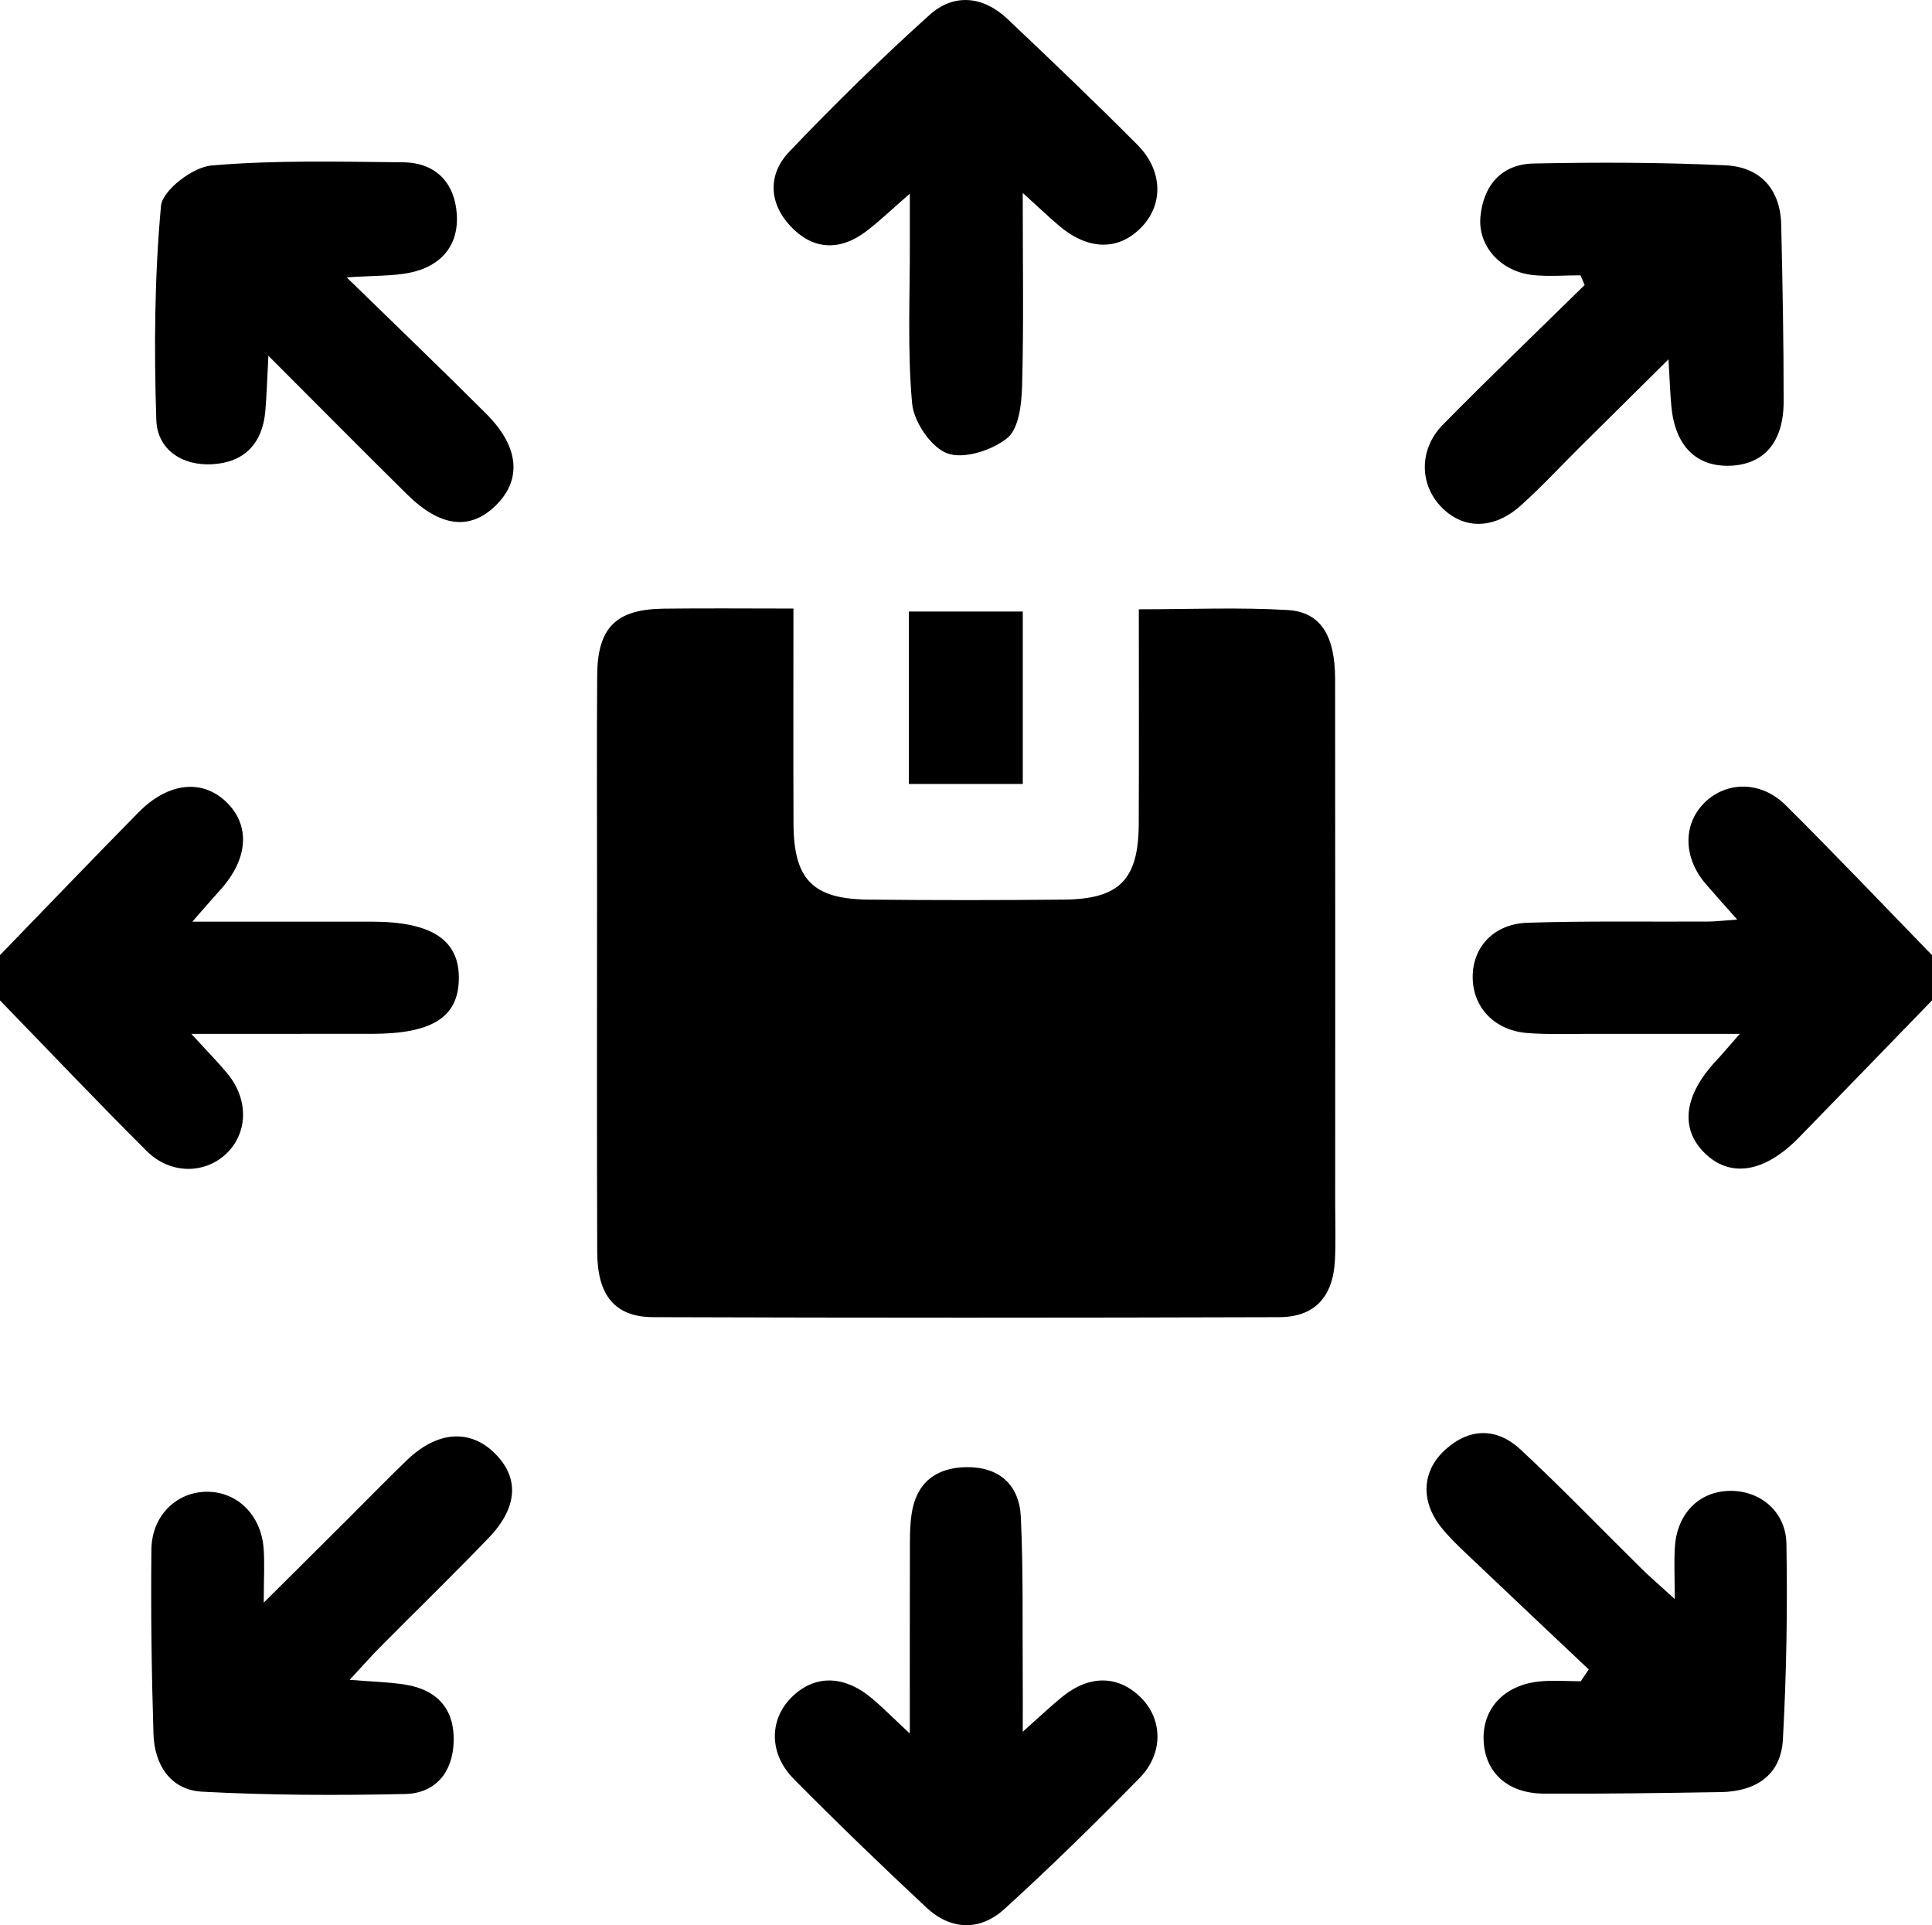
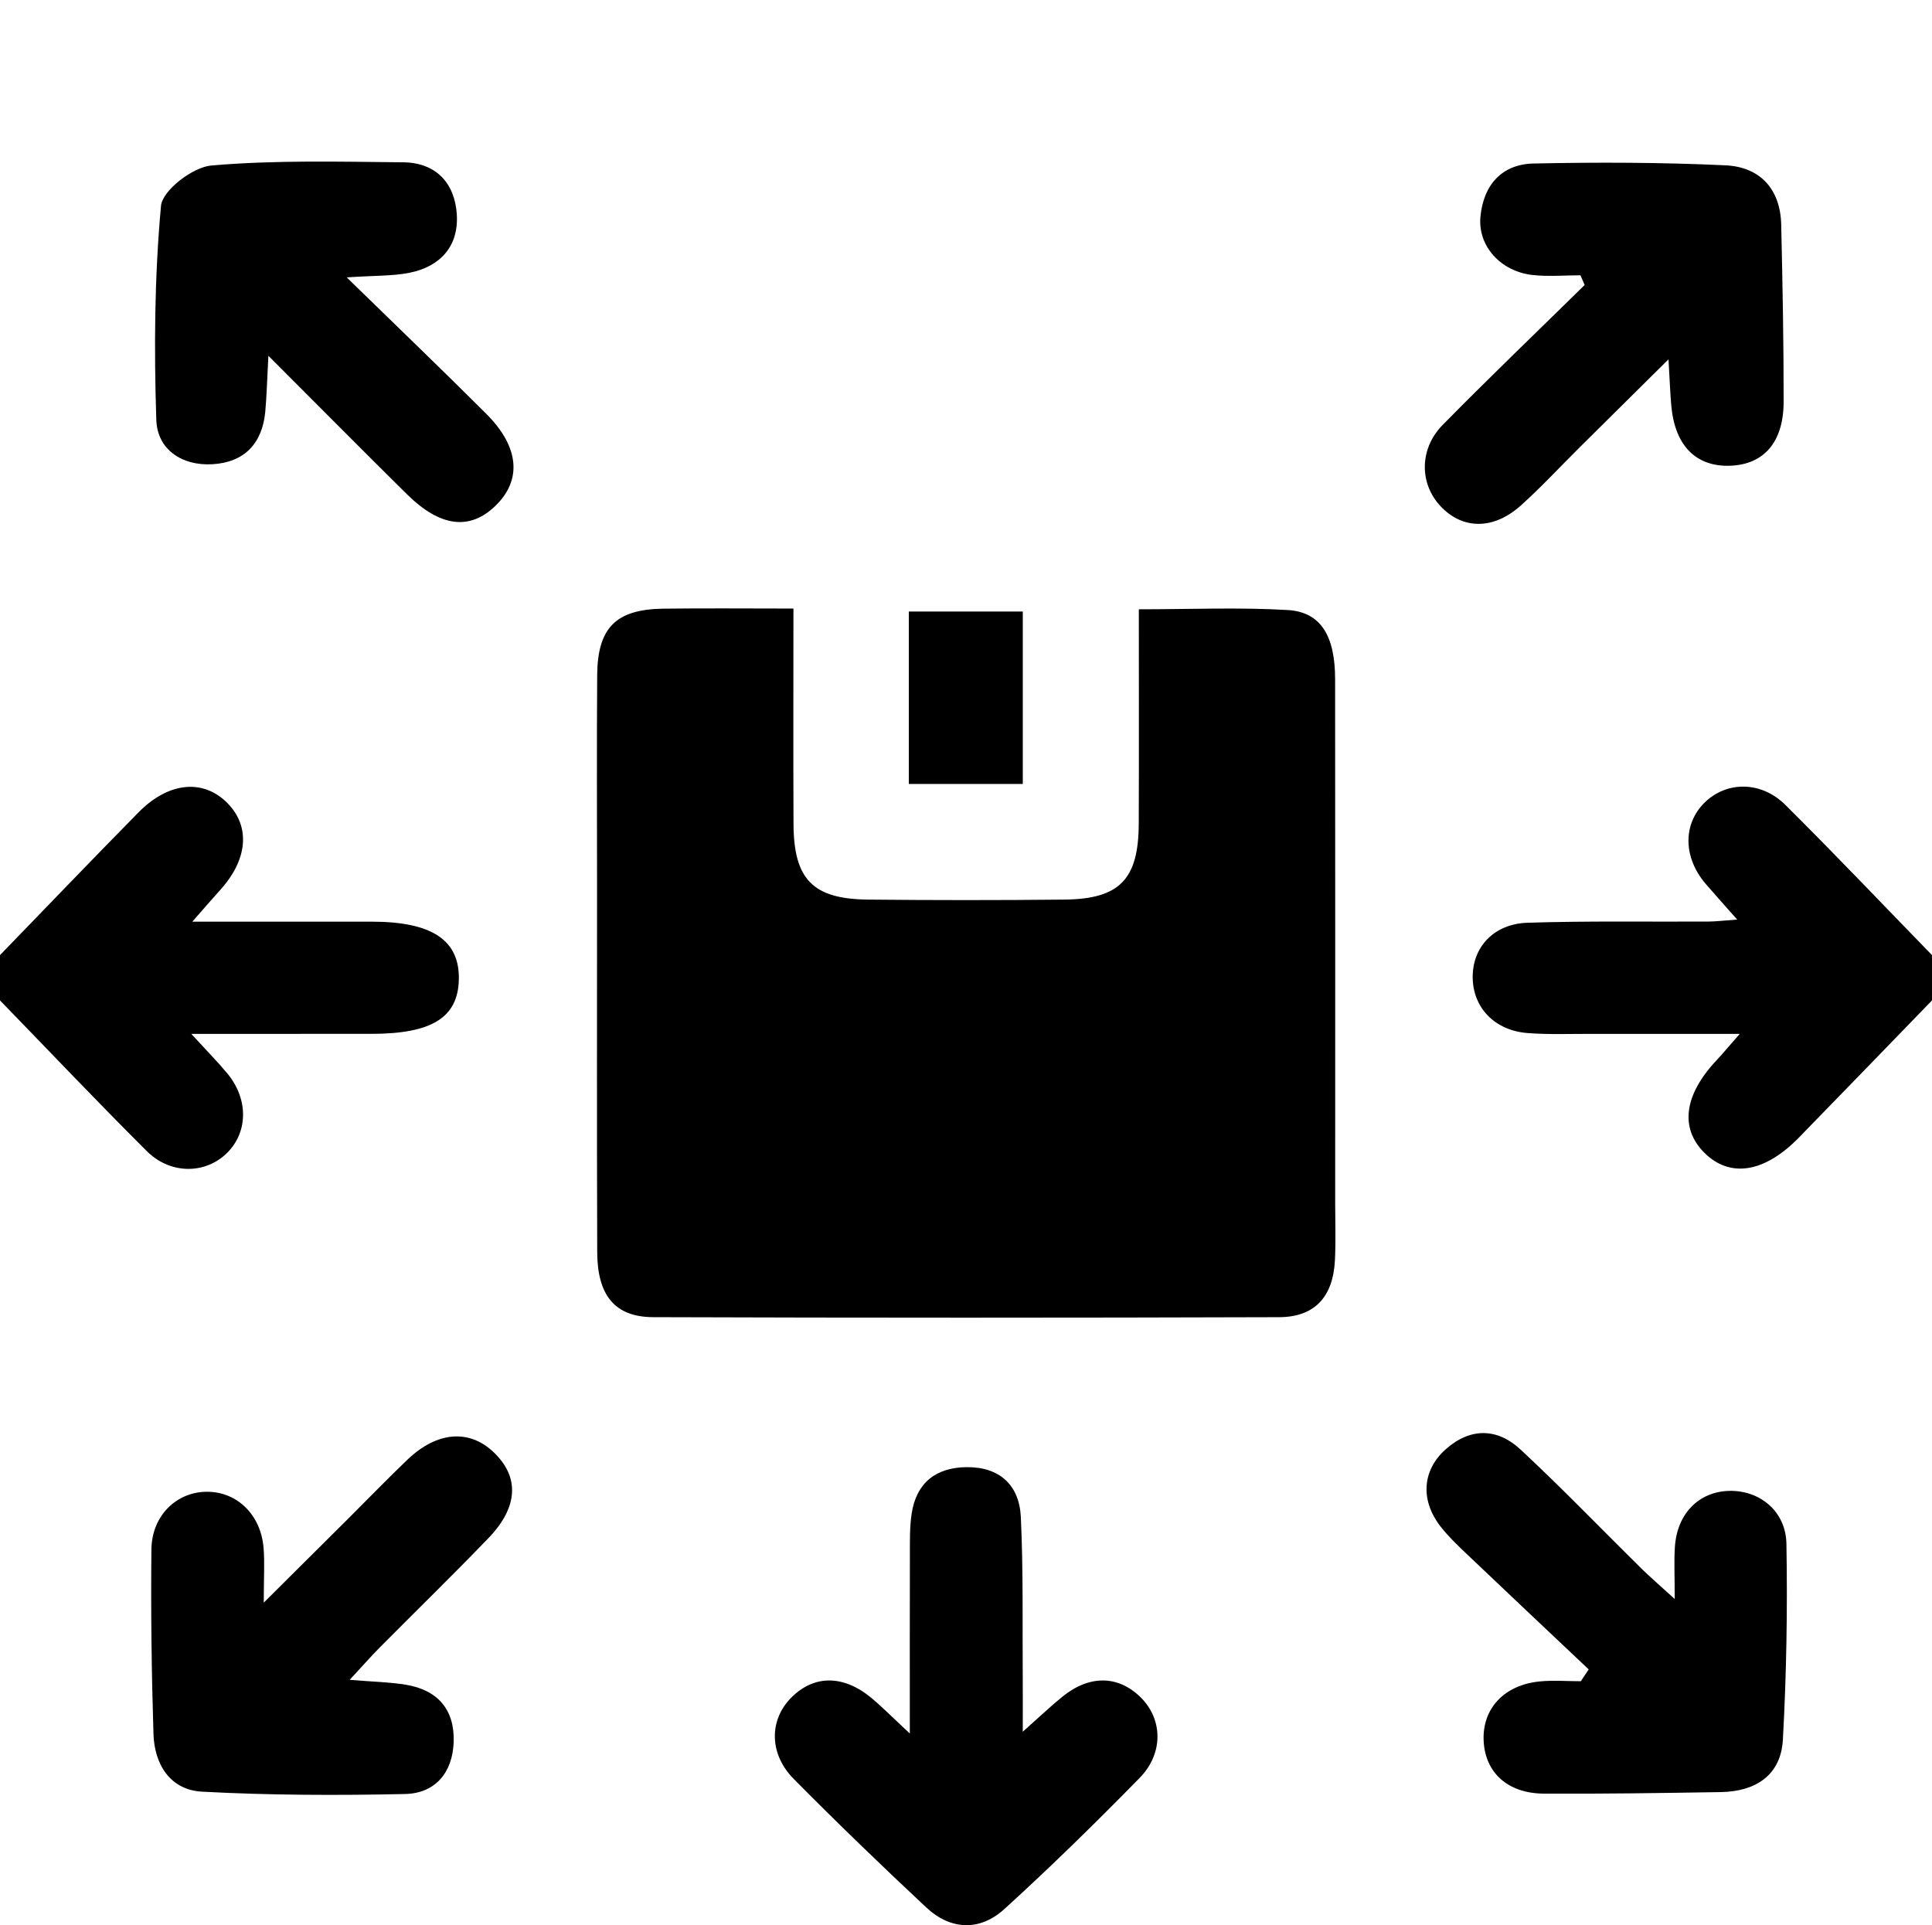
<svg xmlns="http://www.w3.org/2000/svg" version="1.1" id="Layer_1" x="0px" y="0px" width="200px" height="199.299px" viewBox="0 0 200 199.299" enable-background="new 0 0 200 199.299" xml:space="preserve">
  <g>
    <path fill-rule="evenodd" clip-rule="evenodd" d="M184.833,83.338c-2.535-2.518-6.117-2.48-8.381-0.243   c-2.259,2.232-2.213,5.687,0.126,8.412c0.946,1.102,1.921,2.178,3.255,3.688c-1.464,0.105-2.217,0.203-2.969,0.207   c-6.239,0.034-12.482-0.077-18.717,0.122c-3.533,0.112-5.724,2.542-5.694,5.667c0.028,3.122,2.271,5.492,5.677,5.753   c2.198,0.169,4.417,0.079,6.627,0.083c4.861,0.008,9.724,0.002,15.343,0.002c-1.249,1.424-1.82,2.113-2.433,2.766   c-3.336,3.56-3.785,7-1.232,9.542c2.646,2.636,6.222,2.08,9.785-1.571c4.607-4.721,9.188-9.467,13.781-14.201   c0-1.563,0-3.125,0-4.688C194.953,93.687,189.968,88.437,184.833,83.338z" />
    <path fill-rule="evenodd" clip-rule="evenodd" d="M23.292,119.555c2.376-2.126,2.511-5.671,0.261-8.404   c-0.967-1.175-2.044-2.258-3.748-4.123c6.797,0,12.73,0.006,18.663-0.002c6.224-0.006,8.924-1.681,9.03-5.58   c0.111-4.104-2.752-6.028-9.008-6.034c-5.934-0.007-11.869-0.001-18.579-0.001c1.361-1.548,2.097-2.411,2.86-3.25   c2.868-3.151,3.175-6.561,0.799-8.996c-2.494-2.557-6.104-2.244-9.226,0.929C9.528,88.986,4.778,93.944,0,98.875   c0,1.563,0,3.125,0,4.688c5.054,5.207,10.047,10.474,15.187,15.595C17.574,121.537,21.051,121.561,23.292,119.555z" />
    <path fill-rule="evenodd" clip-rule="evenodd" d="M138.211,70.308c-0.005-4.491-1.483-6.955-4.916-7.157   c-5.011-0.295-10.053-0.076-15.404-0.076c0,7.669,0.022,14.931-0.008,22.193c-0.022,5.773-1.977,7.801-7.71,7.86   c-6.766,0.069-13.533,0.068-20.298,0c-5.738-0.058-7.706-2.087-7.731-7.842c-0.032-7.264-0.008-14.527-0.008-22.288   c-4.896,0-9.173-0.043-13.449,0.012c-4.922,0.063-6.83,1.959-6.866,6.897c-0.053,7.286-0.015,14.573-0.014,21.859   c0,12.622-0.027,25.243,0.017,37.864c0.016,4.471,1.834,6.711,5.789,6.725c21.599,0.074,43.198,0.07,64.798,0.002   c3.71-0.012,5.601-2.119,5.783-5.936c0.094-1.947,0.024-3.903,0.024-5.855C138.219,106.48,138.229,88.395,138.211,70.308z" />
    <path fill-rule="evenodd" clip-rule="evenodd" d="M179.004,154.339c-3.133,0.076-5.389,2.352-5.619,5.787   c-0.101,1.49-0.018,2.993-0.018,5.407c-1.636-1.493-2.579-2.298-3.46-3.166c-4.165-4.107-8.223-8.331-12.505-12.313   c-2.393-2.227-5.189-2.286-7.731-0.032c-2.464,2.185-2.657,5.305-0.531,8.024c0.796,1.019,1.746,1.926,2.687,2.82   c4.2,3.997,8.421,7.971,12.635,11.954c-0.272,0.408-0.544,0.815-0.817,1.225c-1.424,0-2.859-0.119-4.269,0.022   c-3.661,0.367-5.916,2.797-5.792,6.082c0.124,3.321,2.463,5.512,6.235,5.531c6.11,0.033,12.222-0.06,18.331-0.159   c3.583-0.059,6.211-1.736,6.414-5.435c0.371-6.744,0.485-13.515,0.366-20.268C184.872,156.432,182.152,154.263,179.004,154.339z" />
    <path fill-rule="evenodd" clip-rule="evenodd" d="M35.89,28.715c2.957-0.198,4.764-0.131,6.489-0.475   c3.215-0.641,5.116-2.763,4.909-6.045c-0.204-3.232-2.148-5.359-5.542-5.392c-6.629-0.064-13.287-0.24-19.873,0.331   c-1.923,0.167-5.061,2.575-5.207,4.179c-0.673,7.347-0.727,14.781-0.484,22.167c0.1,3.049,2.646,4.756,5.793,4.579   c3.307-0.186,5.185-2.135,5.488-5.465c0.146-1.615,0.184-3.239,0.32-5.764c5.204,5.207,9.746,9.798,14.342,14.334   c3.459,3.415,6.521,3.771,9.178,1.183c2.74-2.669,2.46-6.082-0.958-9.499C45.845,38.348,41.25,33.945,35.89,28.715z" />
    <path fill-rule="evenodd" clip-rule="evenodd" d="M157.433,52.332c2.127-1.906,4.069-4.015,6.1-6.028   c2.879-2.857,5.763-5.71,9.19-9.105c0.137,2.313,0.175,3.603,0.297,4.885c0.388,4.079,2.576,6.262,6.101,6.129   c3.487-0.132,5.517-2.443,5.521-6.635c0.005-6.107-0.111-12.216-0.252-18.322c-0.085-3.707-2.209-5.974-5.76-6.141   c-6.615-0.312-13.254-0.327-19.877-0.188c-3.306,0.069-5.19,2.25-5.498,5.505c-0.287,3.042,2.097,5.674,5.397,6.037   c1.634,0.18,3.305,0.031,4.958,0.031c0.145,0.335,0.288,0.671,0.433,1.005c-4.904,4.816-9.868,9.573-14.687,14.472   c-2.449,2.491-2.423,6.076-0.247,8.411C151.381,54.827,154.587,54.881,157.433,52.332z" />
    <path fill-rule="evenodd" clip-rule="evenodd" d="M42.161,151.123c-2.063,1.977-4.05,4.032-6.074,6.049   c-2.694,2.684-5.391,5.363-8.783,8.736c0-2.643,0.11-4.185-0.022-5.706c-0.292-3.368-2.688-5.716-5.737-5.771   c-3.202-0.058-5.833,2.42-5.871,5.979c-0.068,6.361,0.016,12.729,0.213,19.089c0.098,3.176,1.743,5.801,5.028,5.978   c6.994,0.375,14.018,0.396,21.022,0.242c3.133-0.07,4.924-2.235,5.027-5.398c0.109-3.351-1.663-5.374-4.958-5.916   c-1.65-0.271-3.34-0.301-5.807-0.505c1.392-1.503,2.223-2.453,3.111-3.348c3.75-3.781,7.57-7.494,11.261-11.332   c3.096-3.22,3.211-6.33,0.538-8.877C48.564,147.918,45.234,148.181,42.161,151.123z" />
-     <path fill-rule="evenodd" clip-rule="evenodd" d="M89.566,24.02c1.4-1.038,2.658-2.27,4.619-3.969c0,2.188-0.004,3.578,0.001,4.968   c0.02,5.588-0.266,11.204,0.236,16.749c0.172,1.903,1.979,4.567,3.655,5.172c1.719,0.62,4.622-0.323,6.195-1.59   c1.193-0.962,1.482-3.494,1.534-5.345c0.175-6.316,0.067-12.641,0.067-20.03c1.878,1.698,2.804,2.582,3.779,3.408   c3.074,2.601,6.278,2.588,8.646-0.005c2.145-2.349,2.045-5.772-0.554-8.387c-4.396-4.424-8.91-8.731-13.439-13.019   c-2.525-2.39-5.556-2.698-8.09-0.416c-5.016,4.519-9.85,9.26-14.509,14.148c-2.243,2.354-2.13,5.321,0.149,7.736   C84.135,25.854,86.873,26.016,89.566,24.02z" />
    <path fill-rule="evenodd" clip-rule="evenodd" d="M109.98,175.644c-1.158,0.938-2.237,1.971-4.104,3.628   c0-2.477,0.01-3.977-0.002-5.477c-0.042-5.588,0.067-11.184-0.198-16.761c-0.158-3.311-2.225-5.203-5.66-5.151   c-3.144,0.047-5.159,1.631-5.641,4.806c-0.213,1.403-0.179,2.851-0.183,4.277c-0.018,5.812-0.008,11.622-0.008,18.491   c-1.883-1.753-2.874-2.766-3.958-3.668c-2.931-2.441-6.008-2.419-8.366,0.005c-2.242,2.304-2.248,5.785,0.31,8.369   c4.479,4.525,9.063,8.952,13.717,13.299c2.542,2.374,5.558,2.467,8.092,0.161c4.805-4.371,9.45-8.926,13.995-13.567   c2.517-2.568,2.384-6.13,0.078-8.373C115.727,173.419,112.772,173.384,109.98,175.644z" />
    <path fill-rule="evenodd" clip-rule="evenodd" d="M94.081,81.159c4.068,0,7.894,0,11.798,0c0-6.144,0-12.027,0-17.852   c-4.133,0-7.954,0-11.798,0C94.081,69.397,94.081,75.181,94.081,81.159z" />
  </g>
</svg>